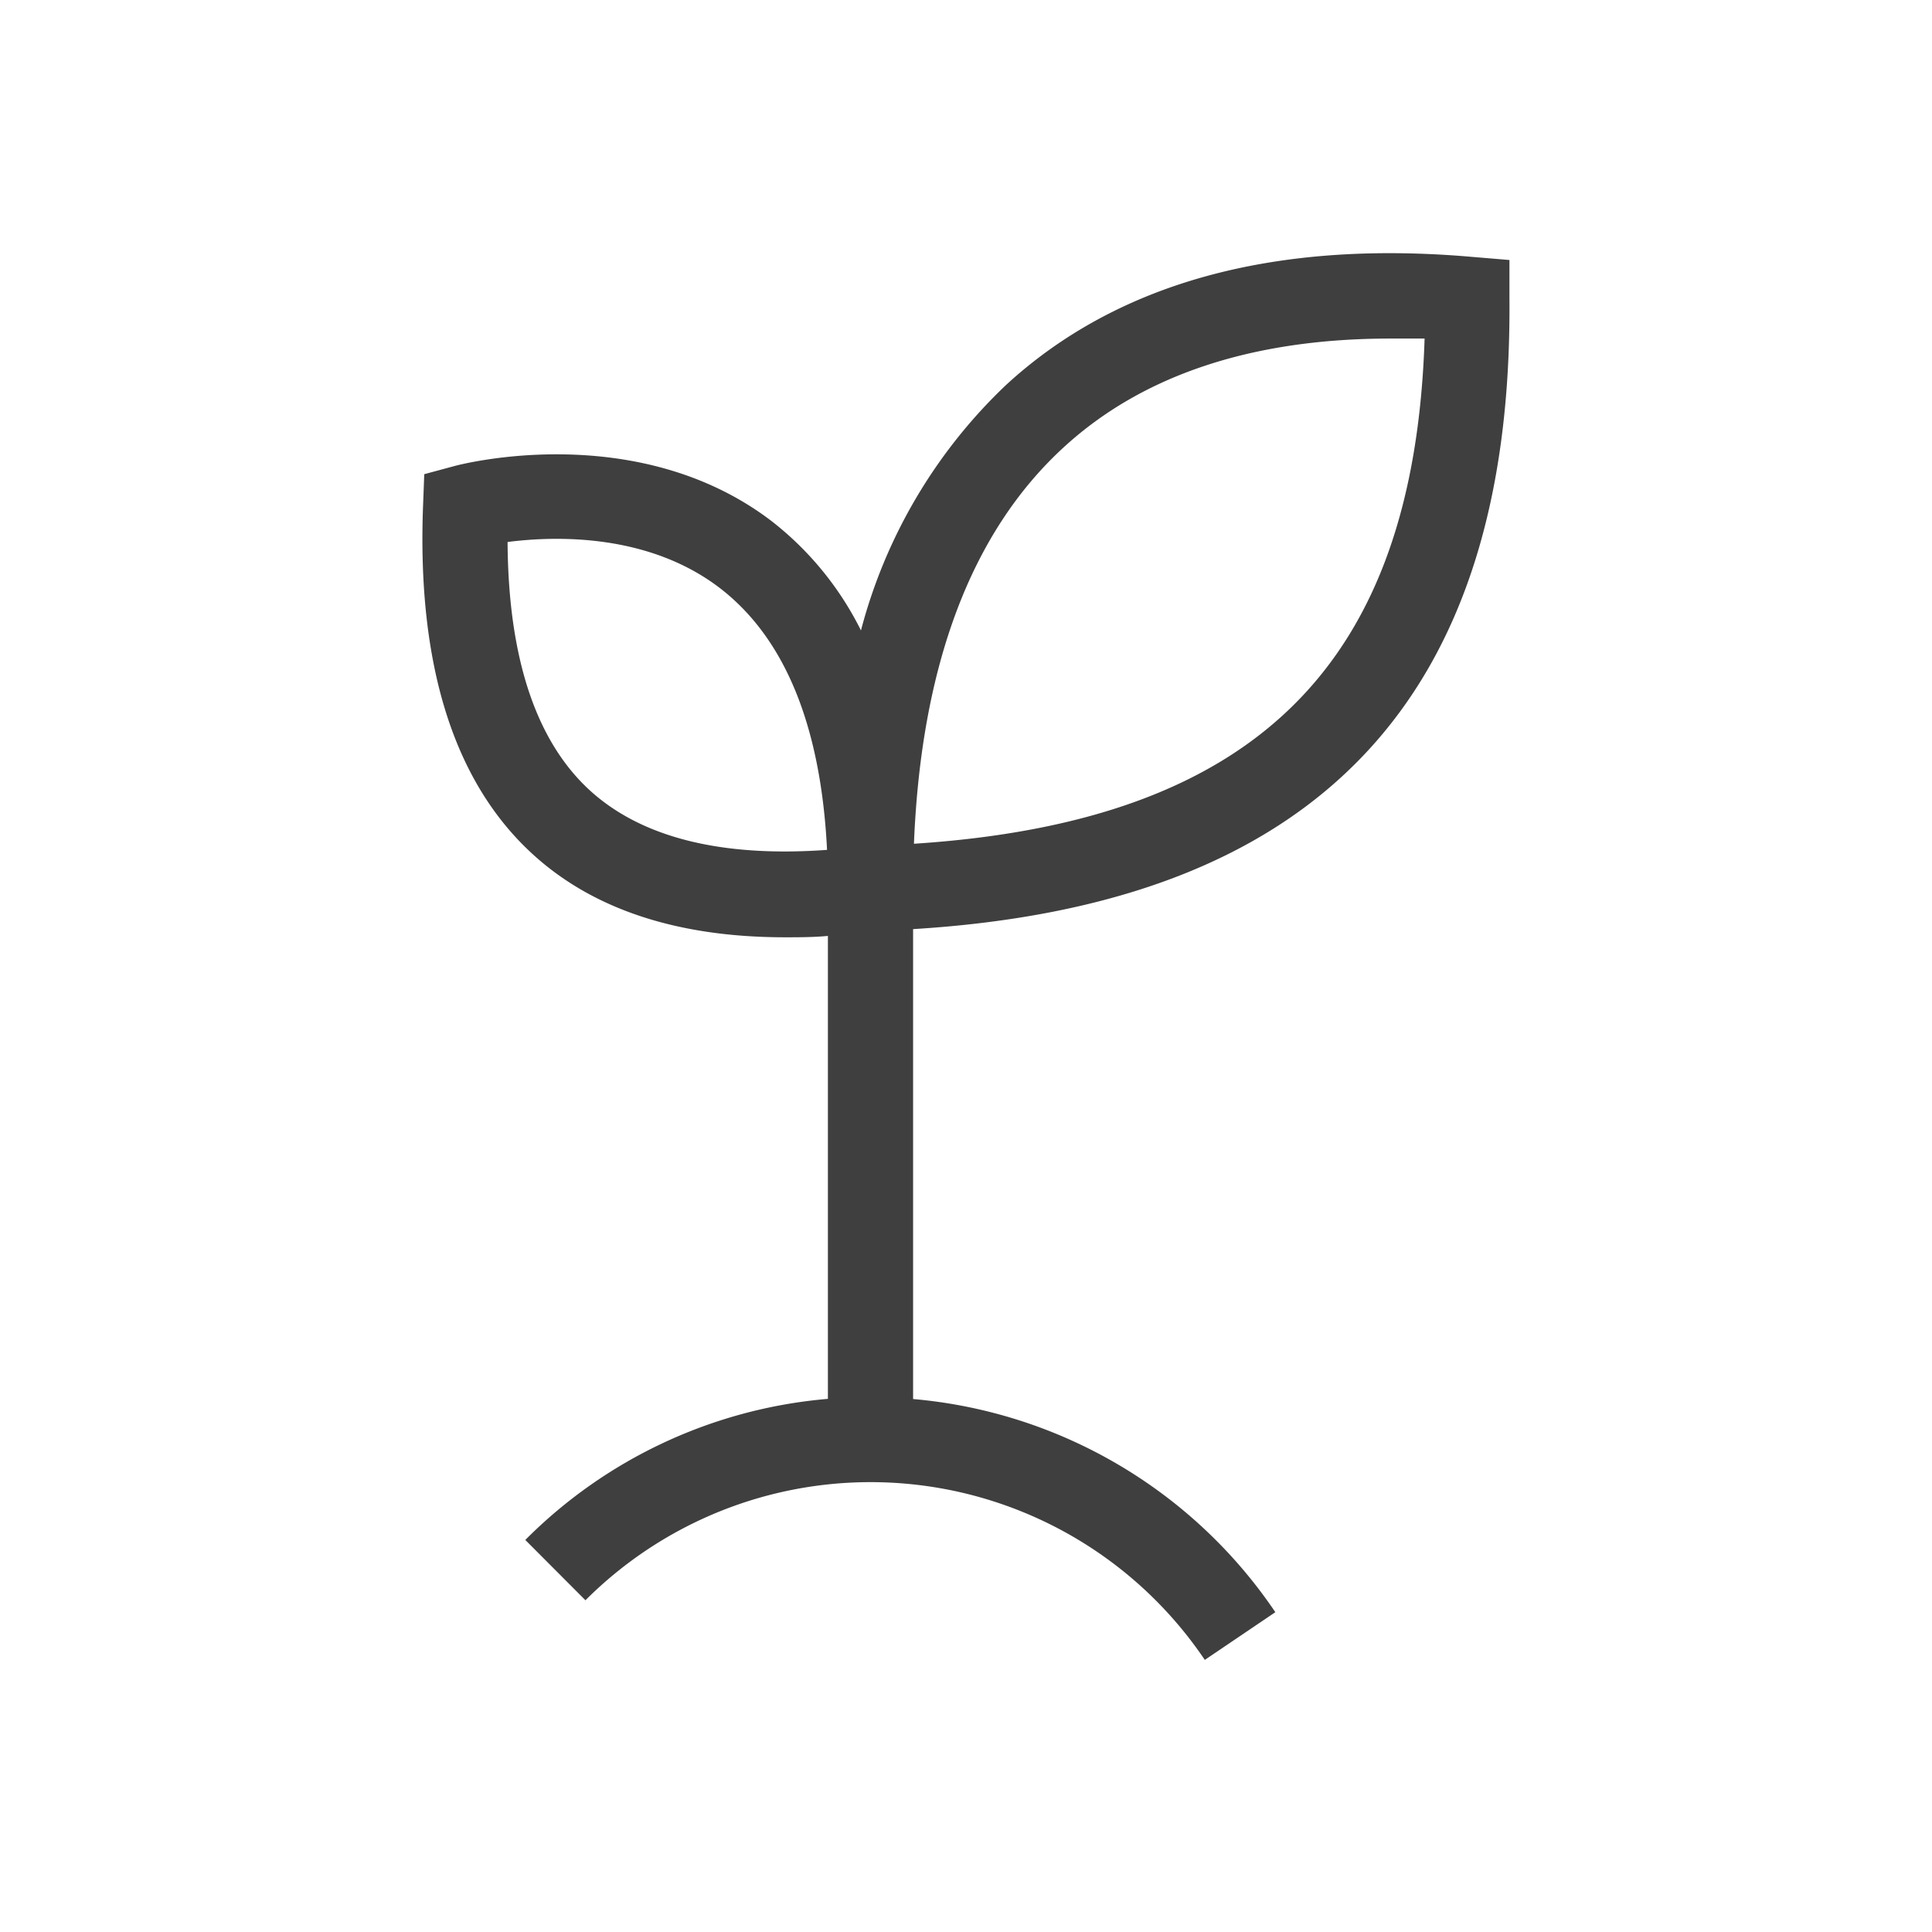
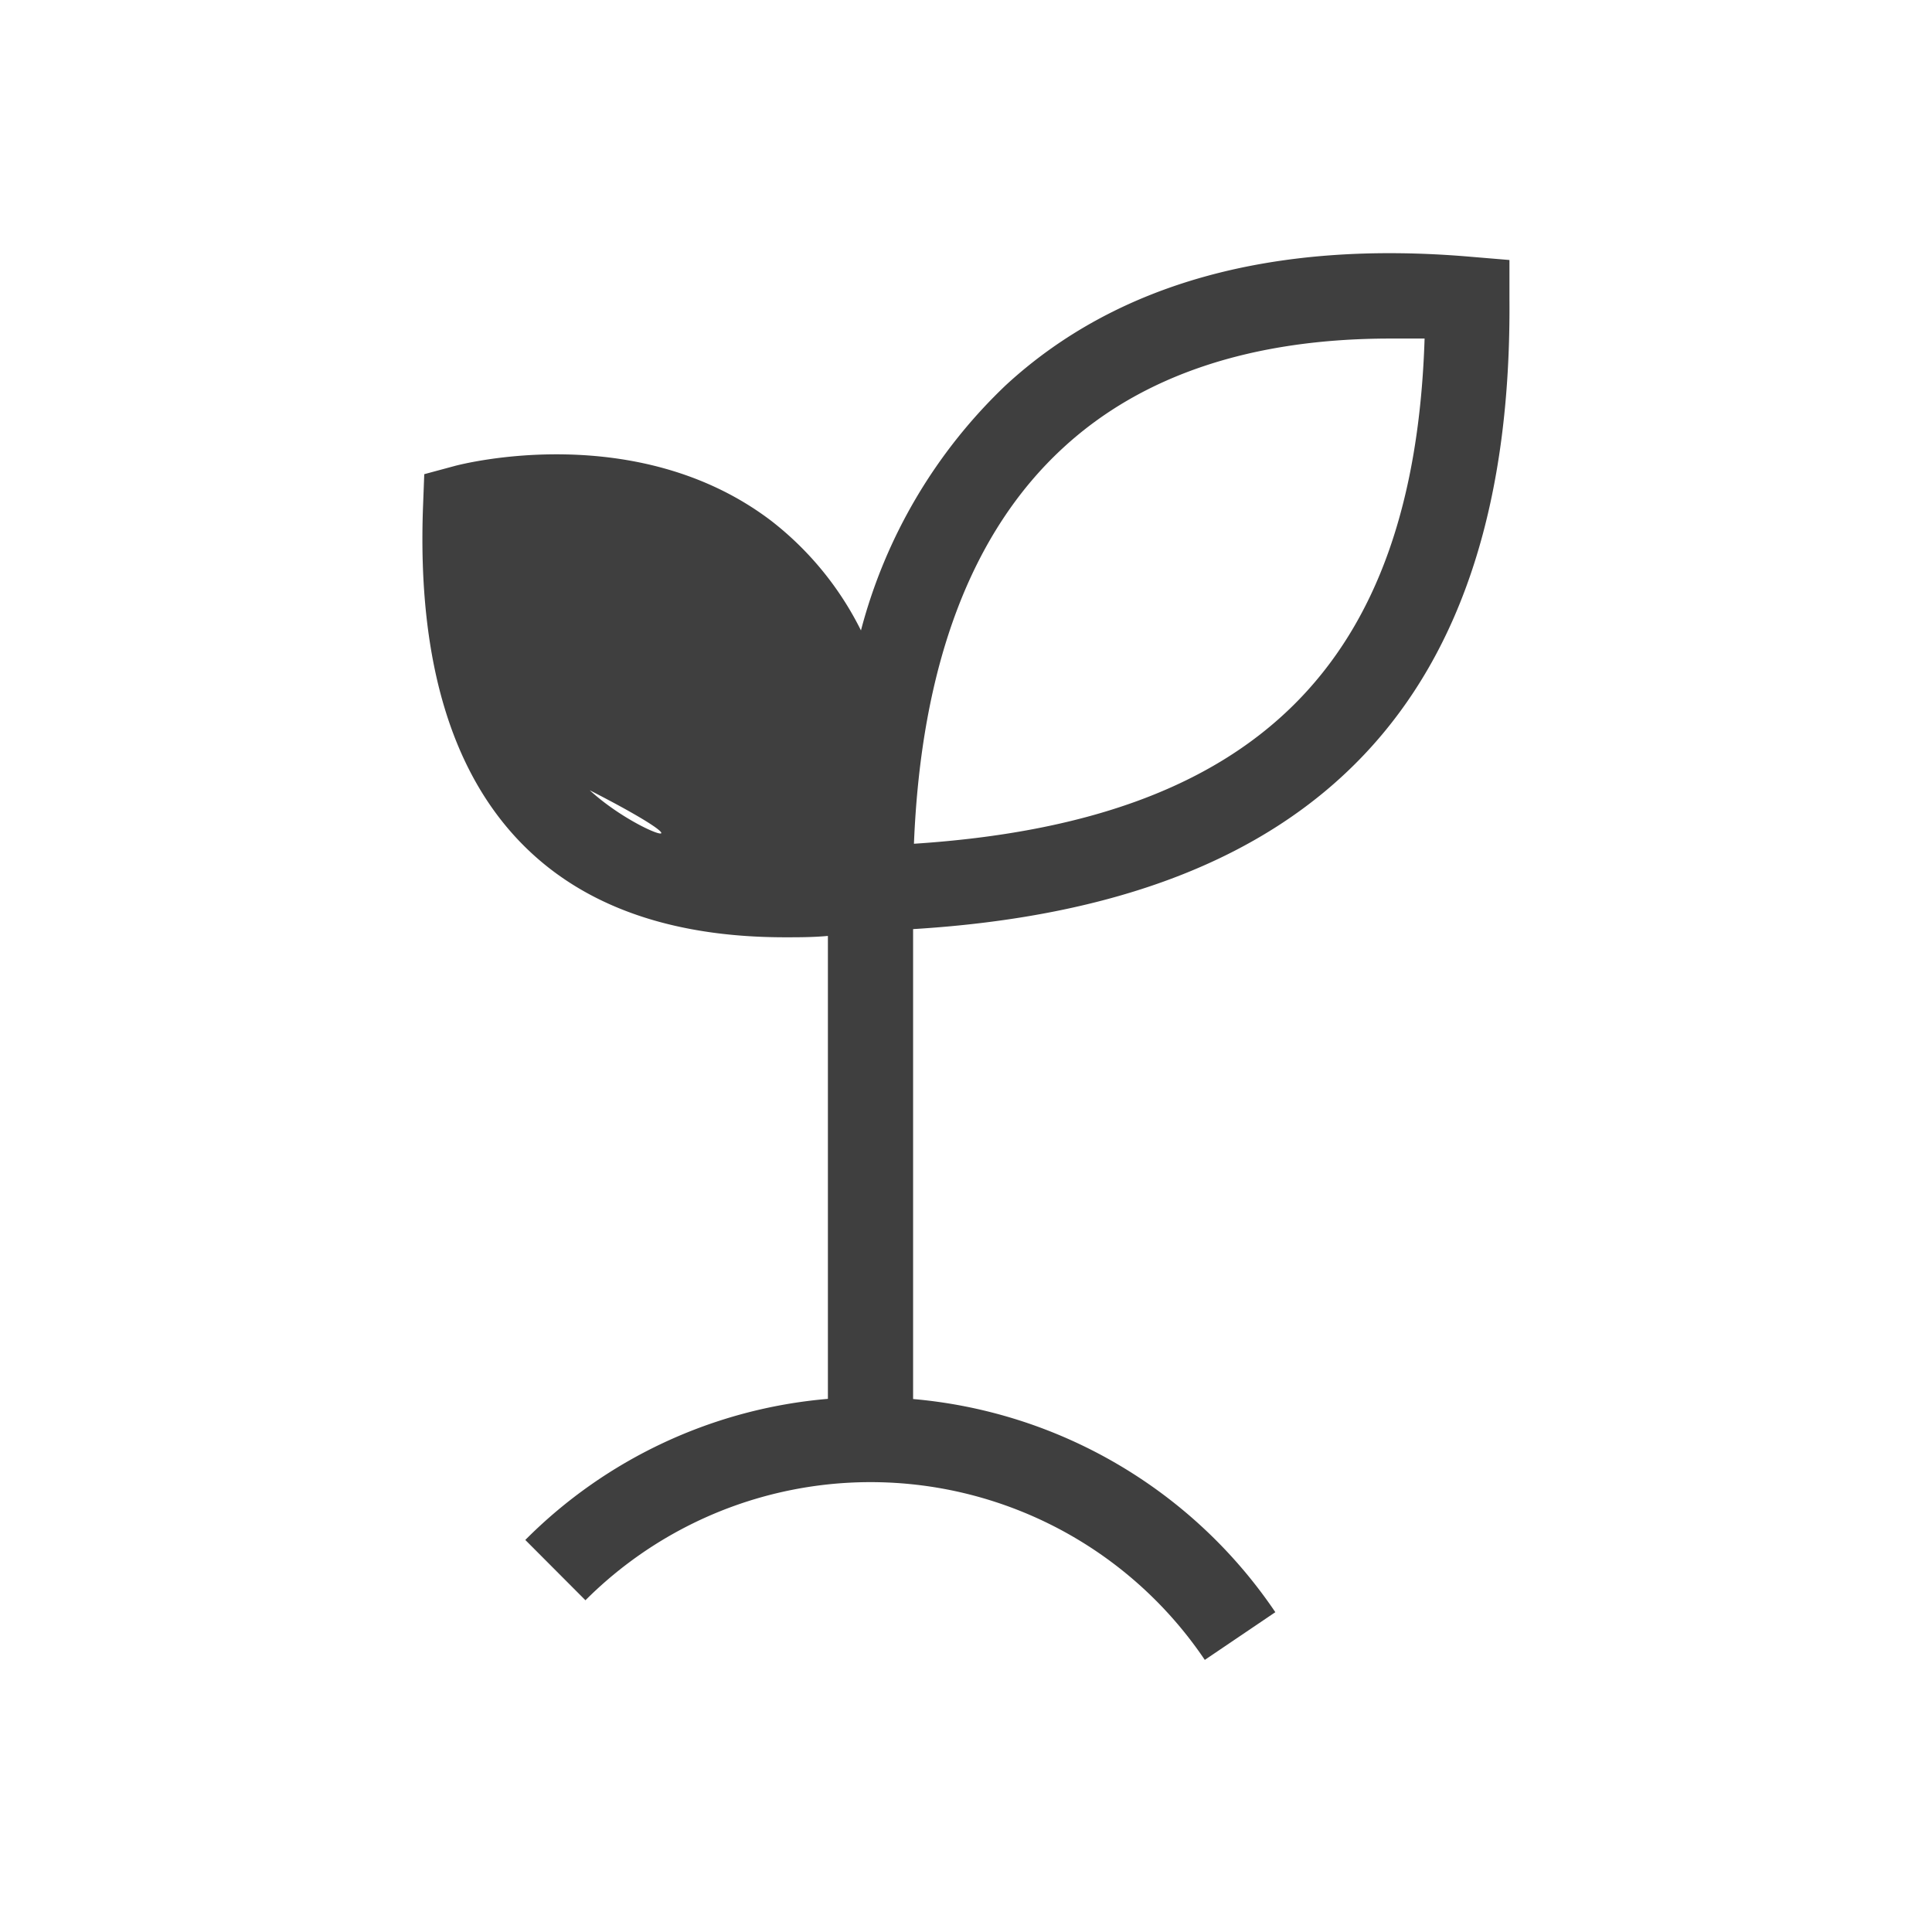
<svg xmlns="http://www.w3.org/2000/svg" id="Calque_1" data-name="Calque 1" viewBox="0 0 113.39 113.39">
  <defs>
    <style>.cls-1{fill:#3f3f3f;}</style>
  </defs>
-   <path class="cls-1" d="M88.59,17.54l0-2.28-2.27-.19c-11.62-1-20.79,1.56-27.27,7.52A30.54,30.54,0,0,0,50.53,37a18.62,18.62,0,0,0-5.25-6.42c-7.87-6-18.16-3.35-18.6-3.23l-1.78.48-.07,1.84c-.36,9.34,1.8,16.21,6.41,20.44,3.55,3.26,8.53,4.9,14.83,4.9.81,0,1.66,0,2.52-.08V82.1a28.45,28.45,0,0,0-17.76,8.28l3.53,3.54a23.66,23.66,0,0,1,36.35,3.5l4.14-2.8A28.66,28.66,0,0,0,53.59,82.11V54.53C77.33,53.08,88.78,41,88.59,17.54ZM62.41,26.27c4.63-4.26,11.08-6.4,19.2-6.4.64,0,1.3,0,2,0C83,39,73.7,48.22,53.64,49.52,54.06,39.06,57,31.24,62.41,26.27ZM34.61,46.38c-3.17-2.91-4.78-7.8-4.82-14.57,2.8-.36,8.27-.52,12.48,2.72,3.81,2.94,5.91,8.1,6.27,15.35C42.32,50.33,37.64,49.15,34.61,46.38Z" />
+   <path class="cls-1" d="M88.59,17.54l0-2.28-2.27-.19c-11.62-1-20.79,1.56-27.27,7.52A30.54,30.54,0,0,0,50.53,37a18.62,18.62,0,0,0-5.25-6.42c-7.87-6-18.16-3.35-18.6-3.23l-1.78.48-.07,1.84c-.36,9.34,1.8,16.21,6.41,20.44,3.55,3.26,8.53,4.9,14.83,4.9.81,0,1.66,0,2.52-.08V82.1a28.45,28.45,0,0,0-17.76,8.28l3.53,3.54a23.66,23.66,0,0,1,36.35,3.5l4.14-2.8A28.66,28.66,0,0,0,53.59,82.11V54.53C77.33,53.08,88.78,41,88.59,17.54ZM62.41,26.27c4.63-4.26,11.08-6.4,19.2-6.4.64,0,1.3,0,2,0C83,39,73.7,48.22,53.64,49.52,54.06,39.06,57,31.24,62.41,26.27ZM34.61,46.38C42.32,50.33,37.64,49.15,34.61,46.38Z" />
</svg>